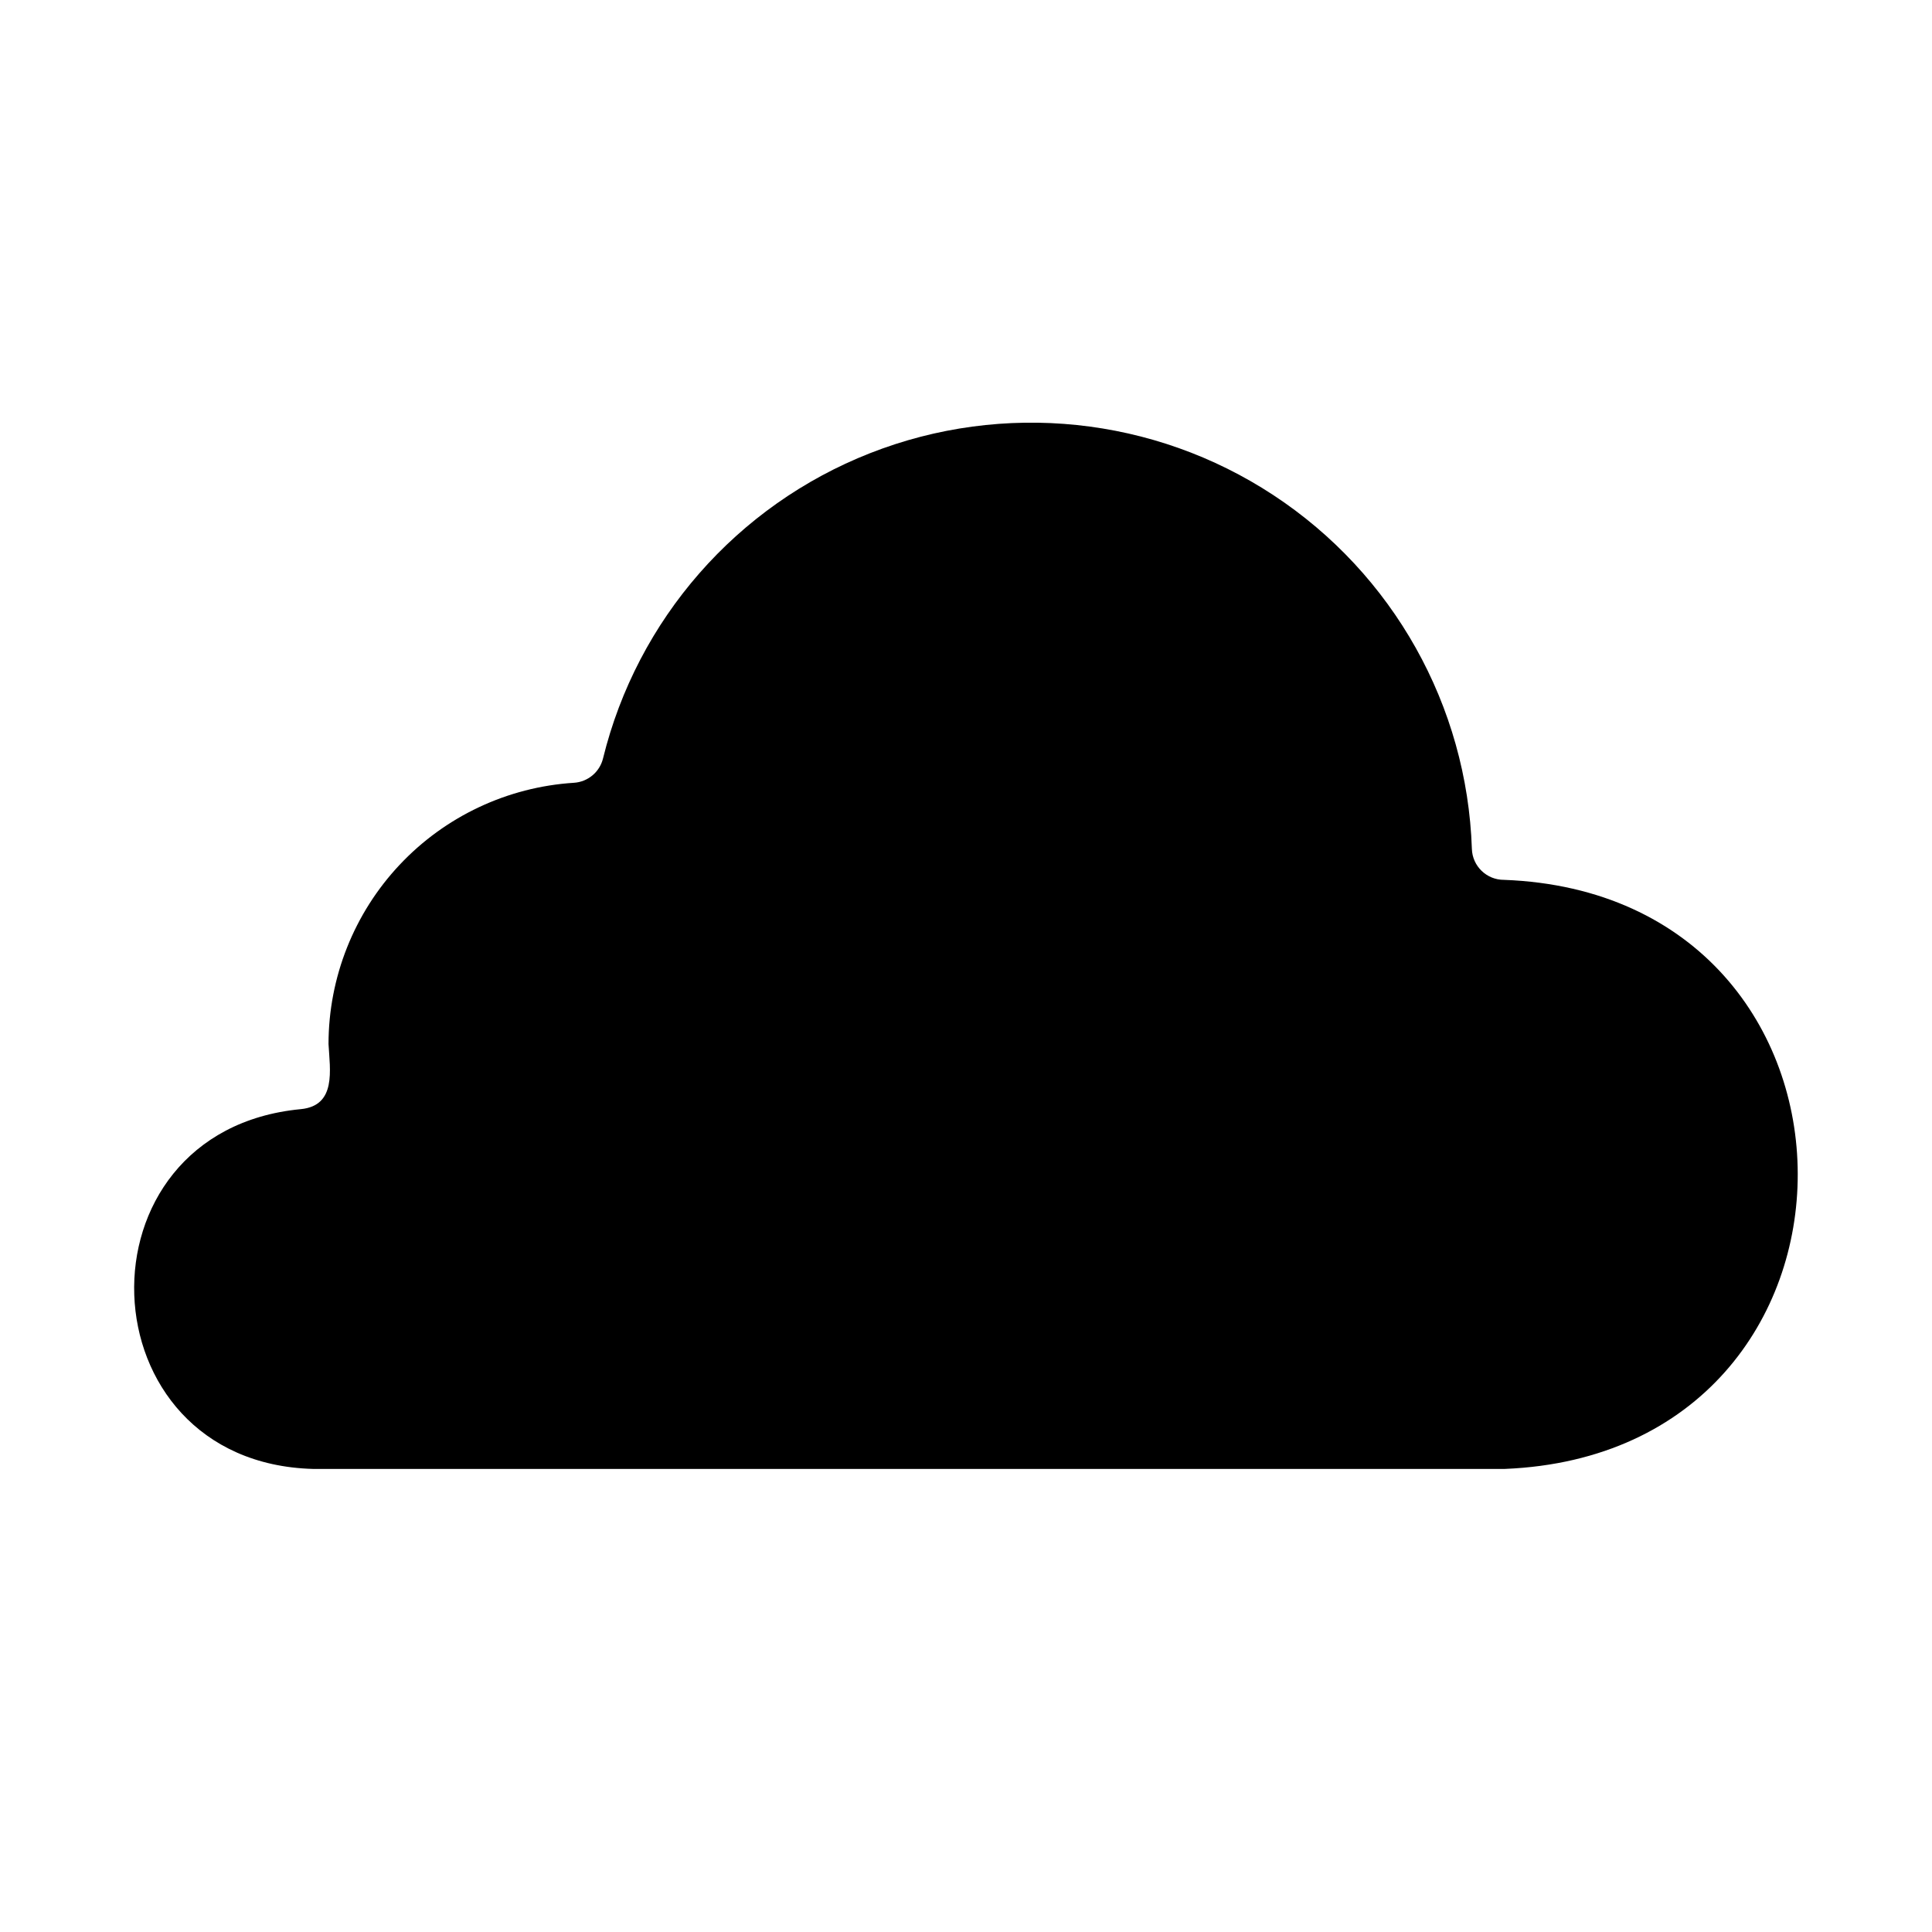
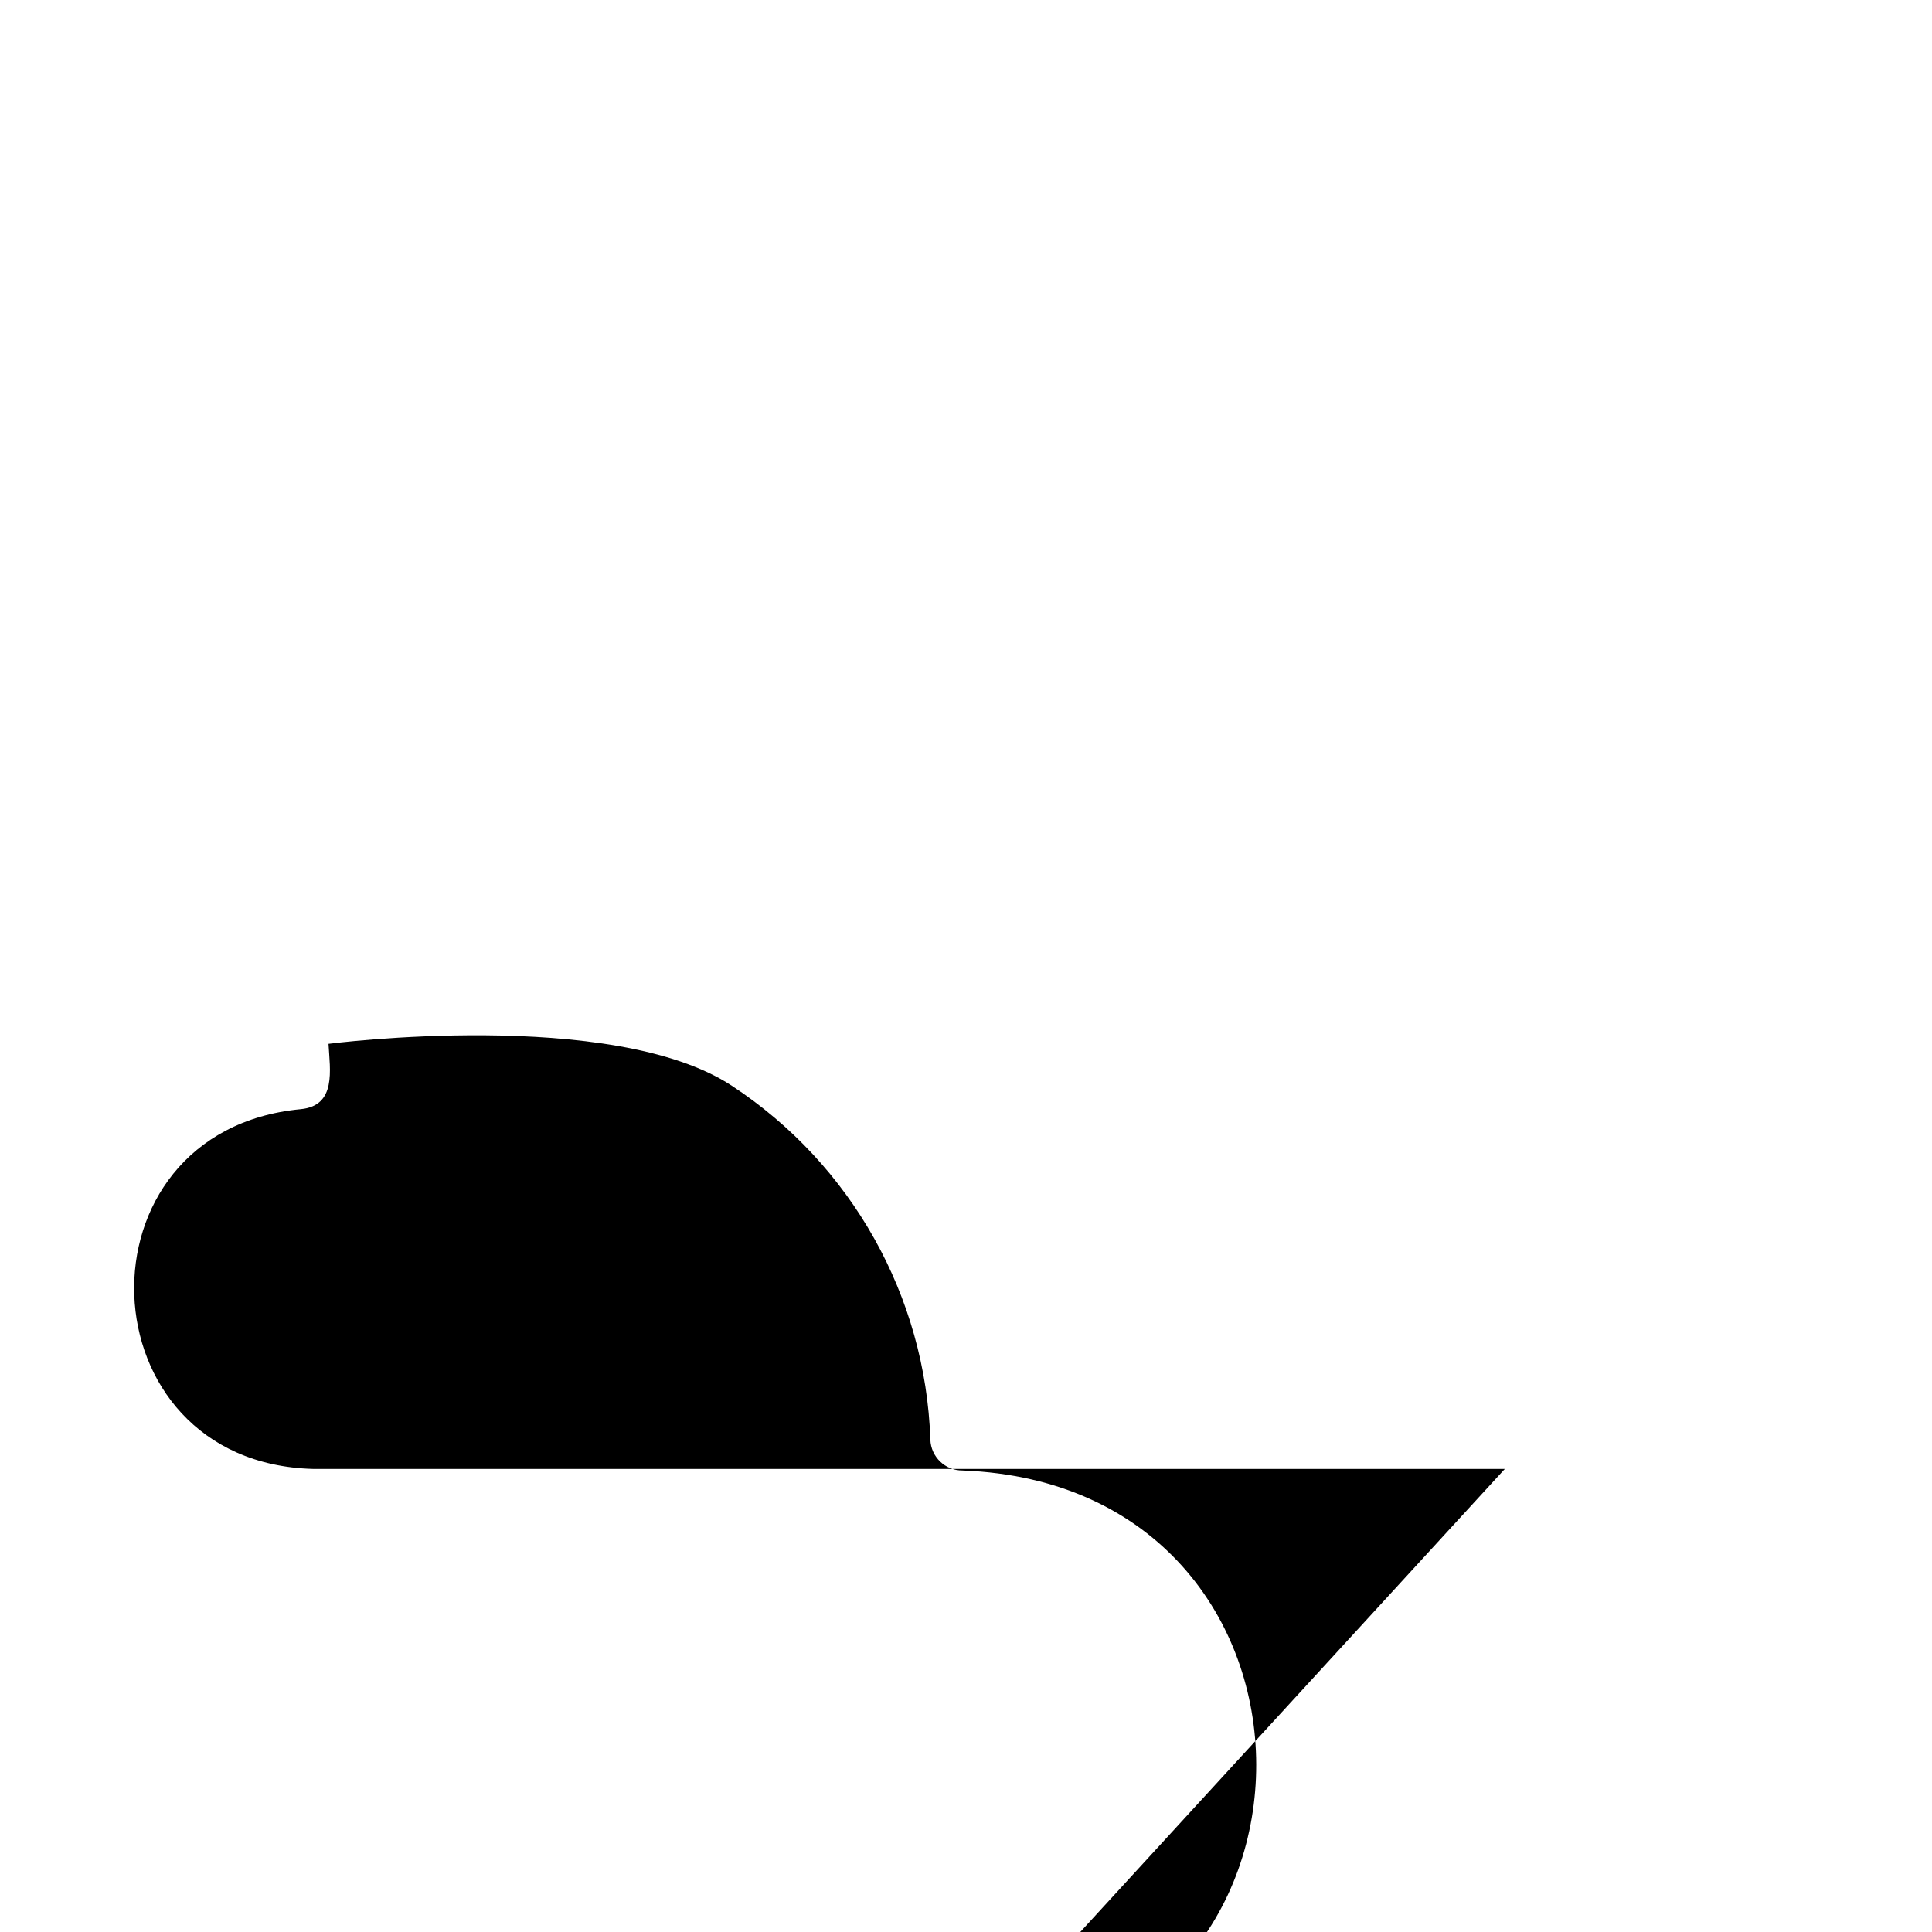
<svg xmlns="http://www.w3.org/2000/svg" fill="#000000" width="800px" height="800px" version="1.1" viewBox="144 144 512 512">
-   <path d="m542.8 533.28h-315.88c-61.035-1.688-64.113-89.508-3.254-95.34 9.574-0.891 7.762-10.438 7.391-17.32l0.004 0.004c0.031-17.633 6.769-34.594 18.844-47.441 12.078-12.848 28.59-20.617 46.184-21.738 3.703-0.234 6.828-2.84 7.715-6.441 9.047-36.859 35.438-67.031 70.766-80.906s75.195-9.727 106.91 11.129c31.715 20.855 51.32 55.812 52.582 93.75 0.152 4.586 3.93 8.219 8.52 8.191 103.55 3.891 103.94 151.85 0.219 156.11z" />
+   <path d="m542.8 533.28h-315.88c-61.035-1.688-64.113-89.508-3.254-95.34 9.574-0.891 7.762-10.438 7.391-17.32l0.004 0.004s75.195-9.727 106.91 11.129c31.715 20.855 51.32 55.812 52.582 93.75 0.152 4.586 3.93 8.219 8.52 8.191 103.55 3.891 103.94 151.85 0.219 156.11z" />
</svg>